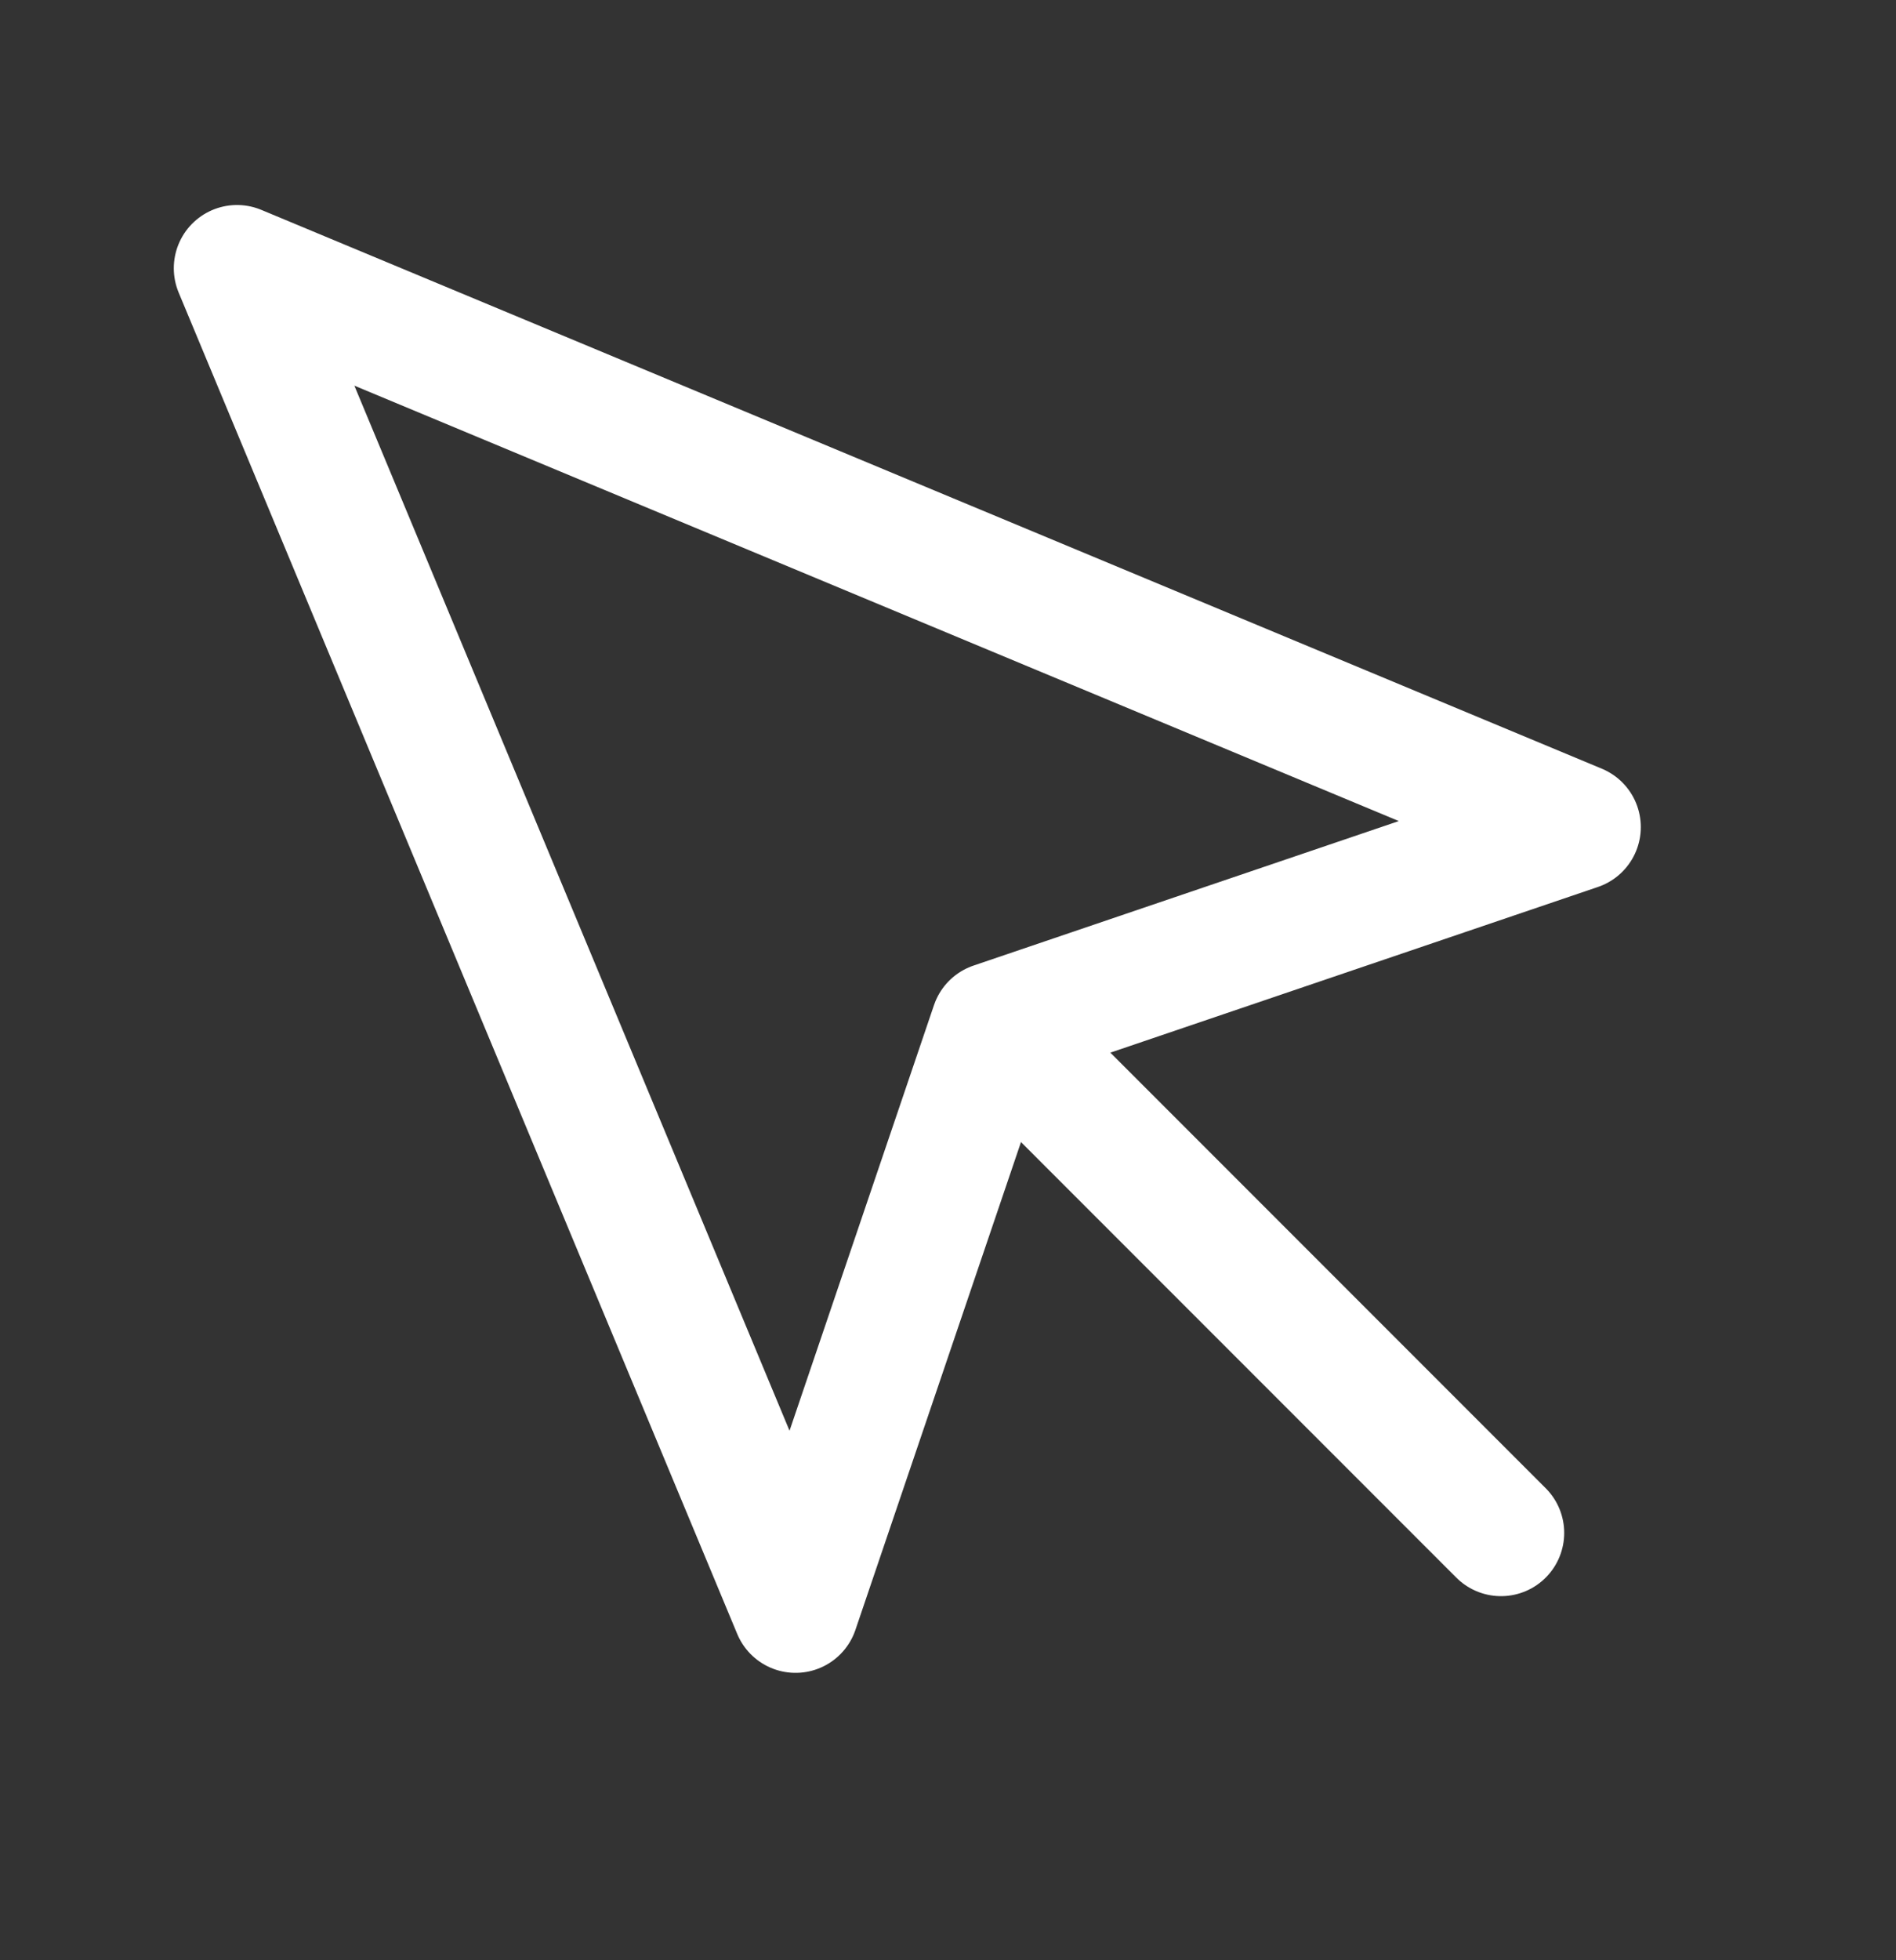
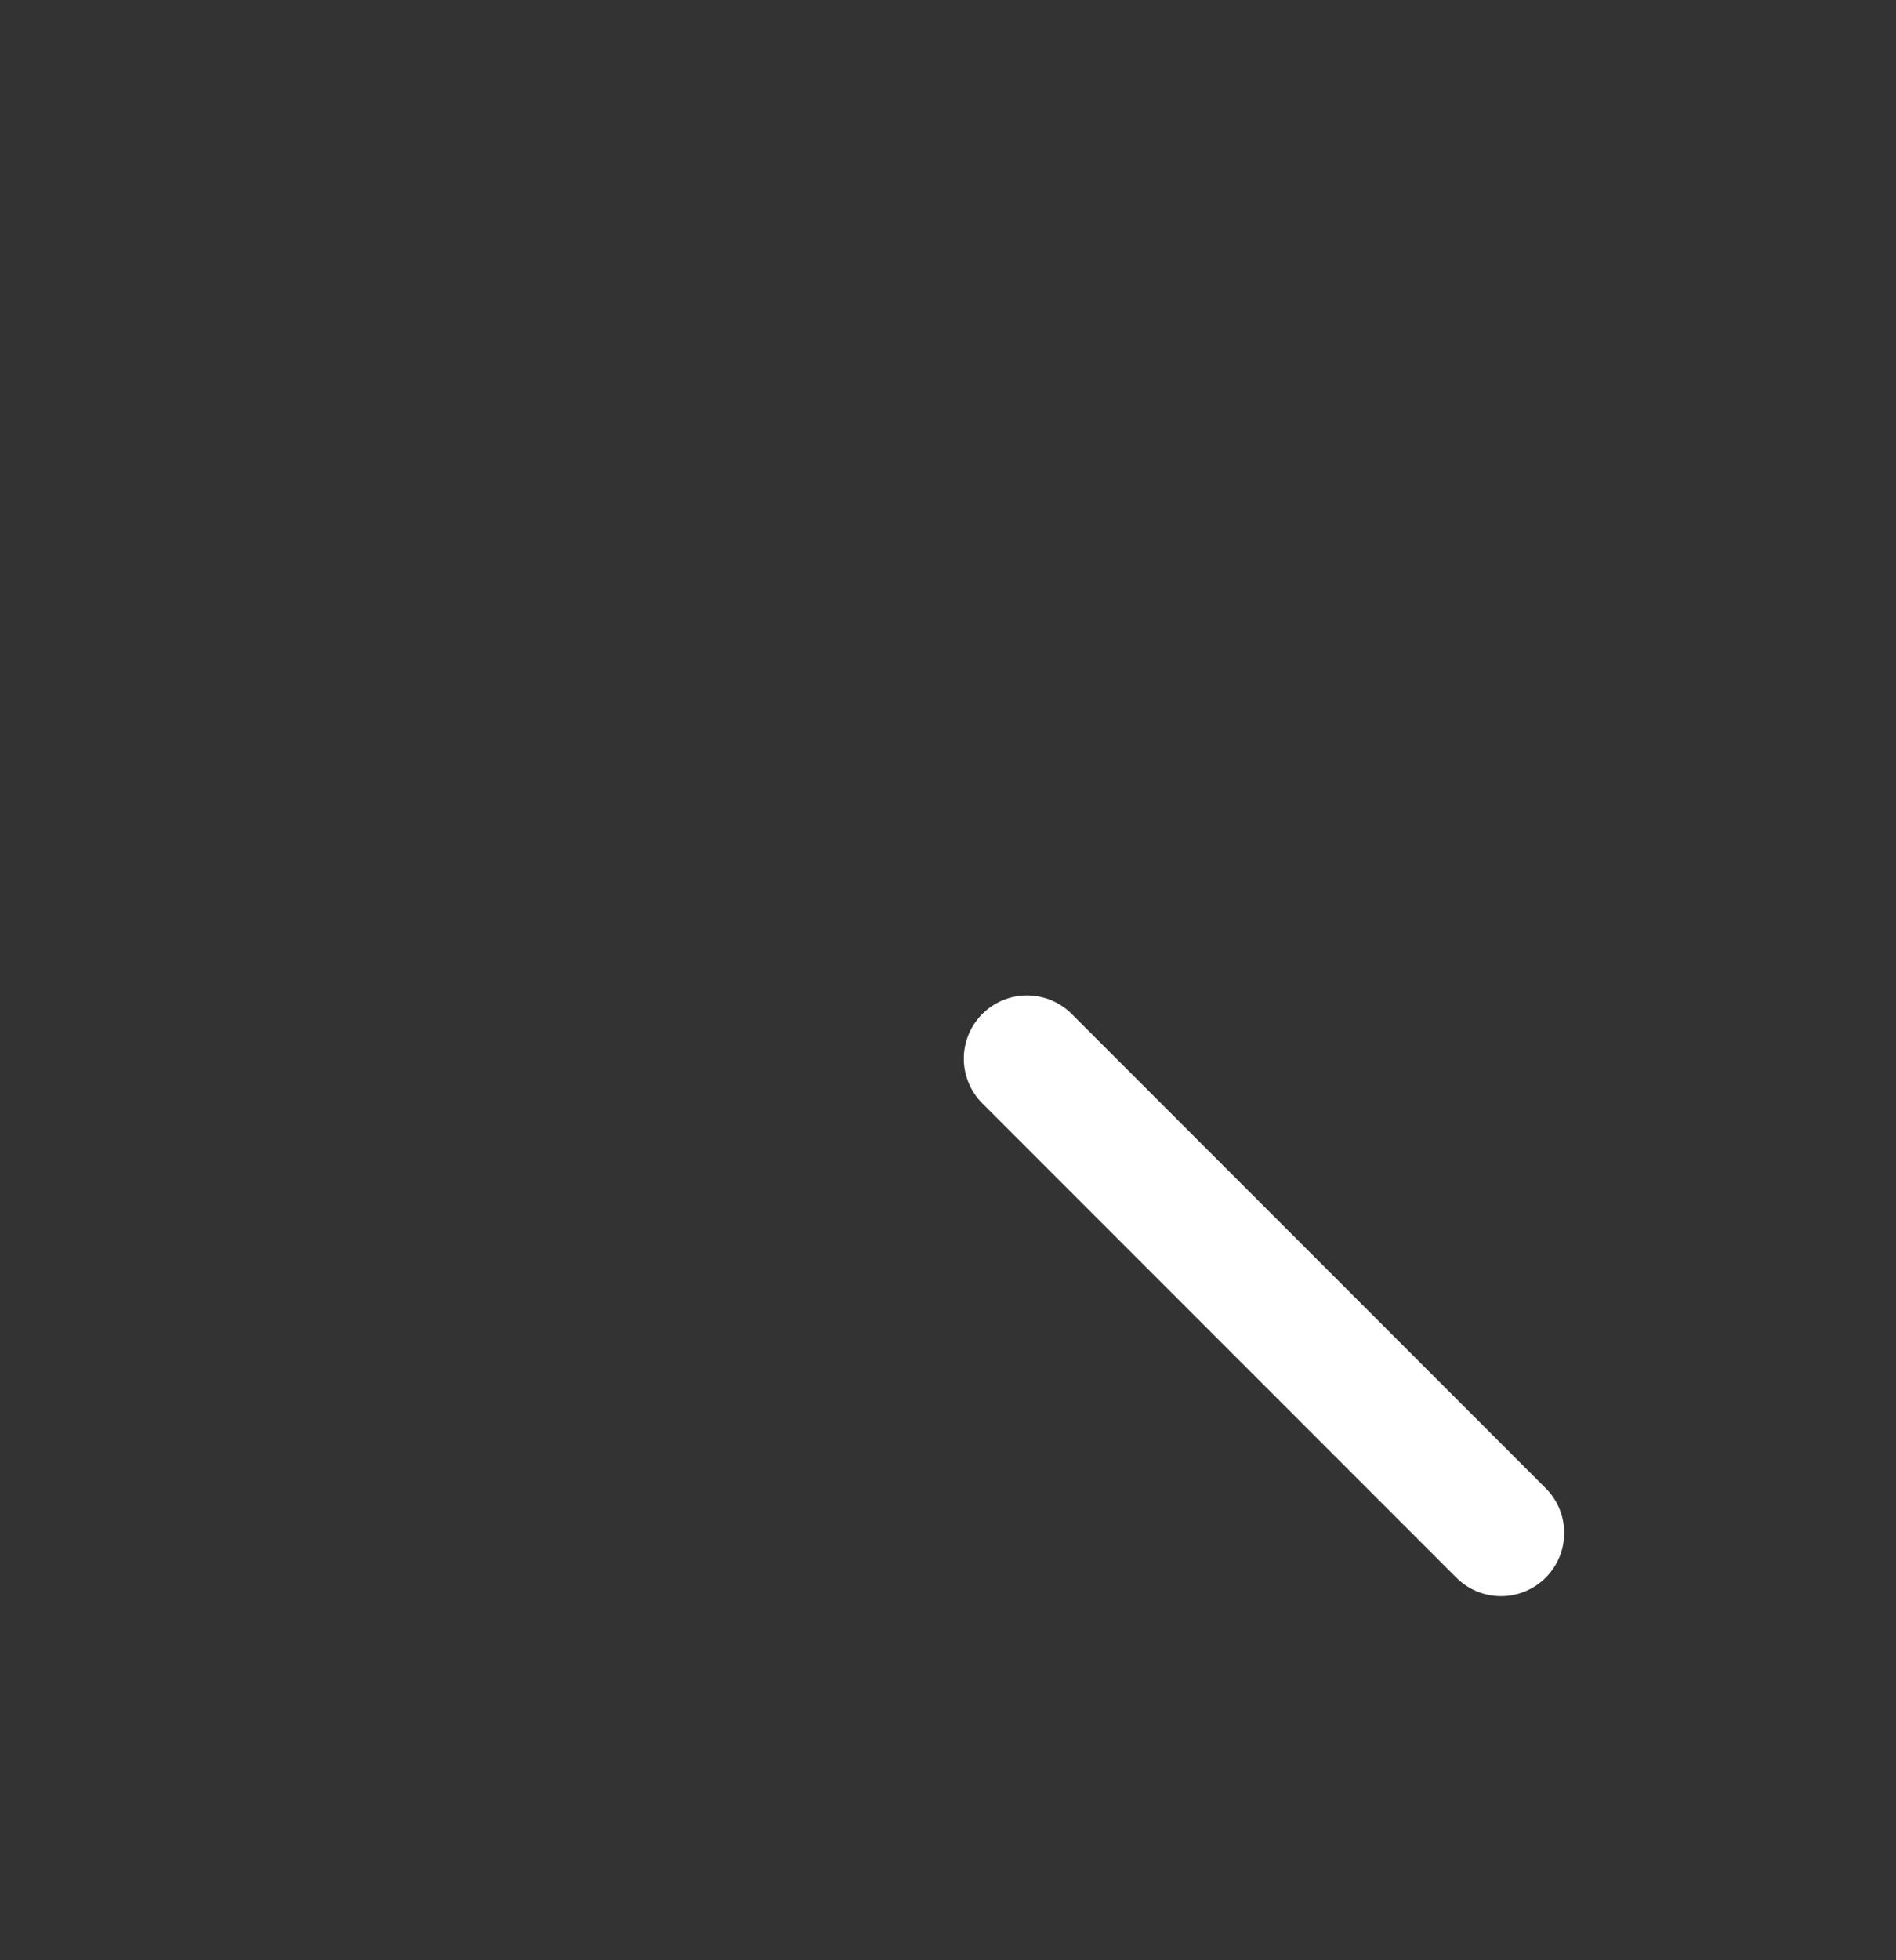
<svg xmlns="http://www.w3.org/2000/svg" width="30" height="31" viewBox="0 0 30 31" fill="none">
  <rect x="0" y="0" width="30" height="31" fill="#333333" stroke="none" />
-   <path d="M3.75 4.242L12.588 25.455L15.725 16.217L24.962 13.08L3.75 4.242Z" stroke="white" stroke-width="2" stroke-linecap="round" stroke-linejoin="round" />
  <path d="M16.25 16.742L23.75 24.242" stroke="white" stroke-width="2" stroke-linecap="round" stroke-linejoin="round" />
</svg>